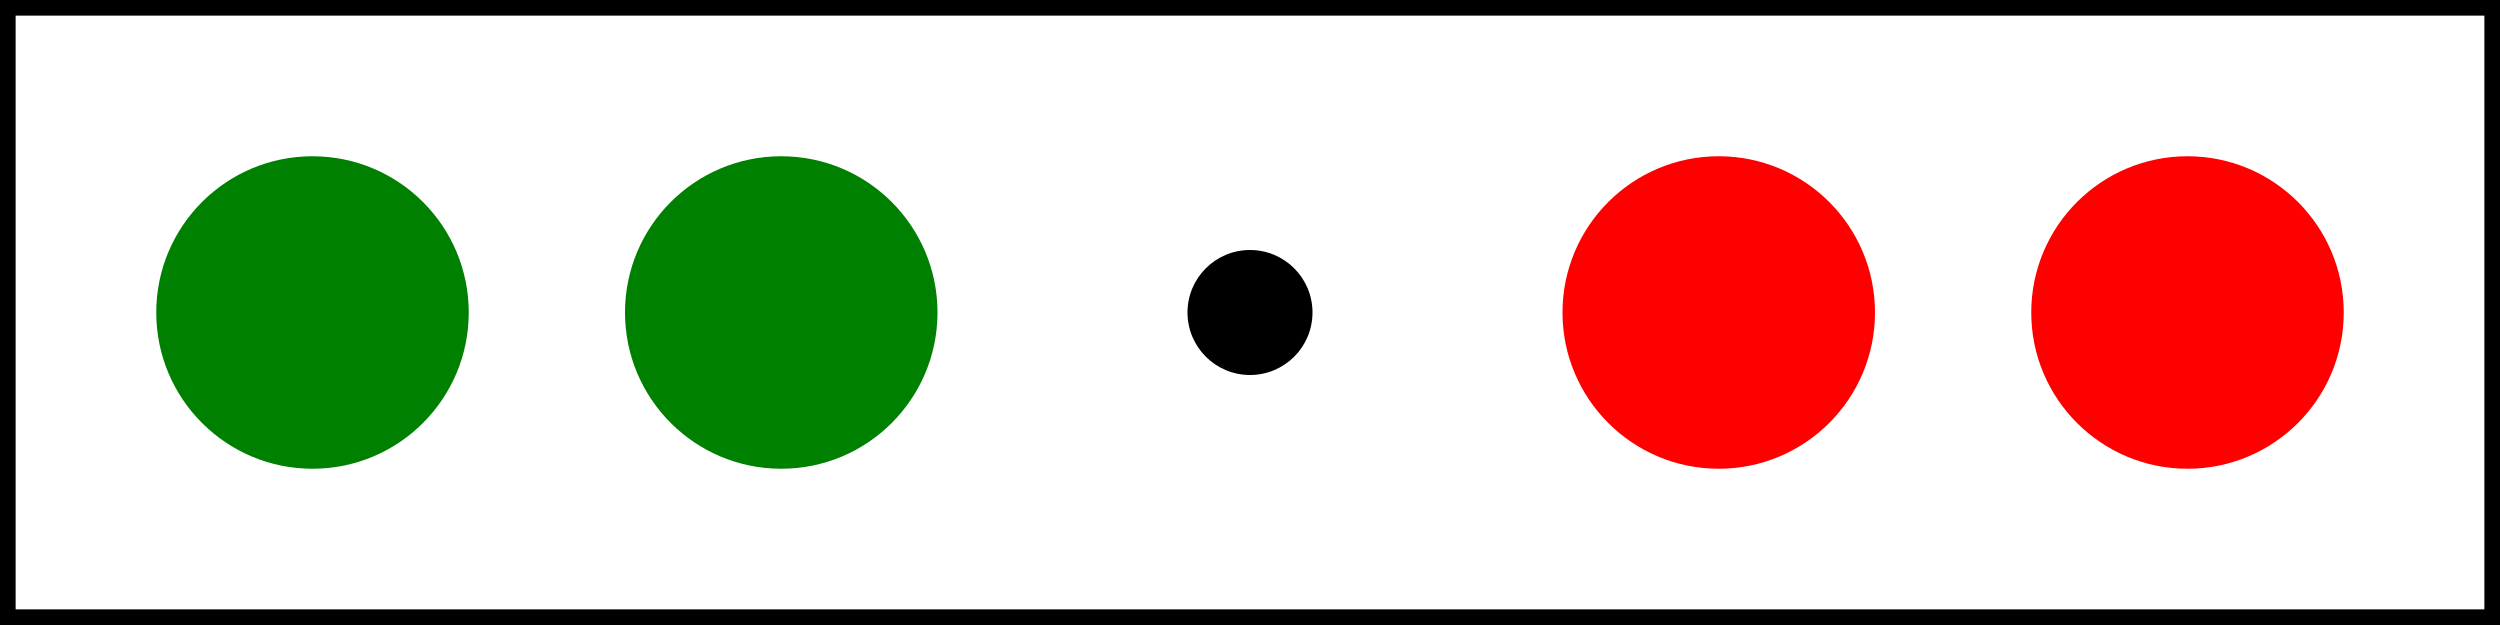
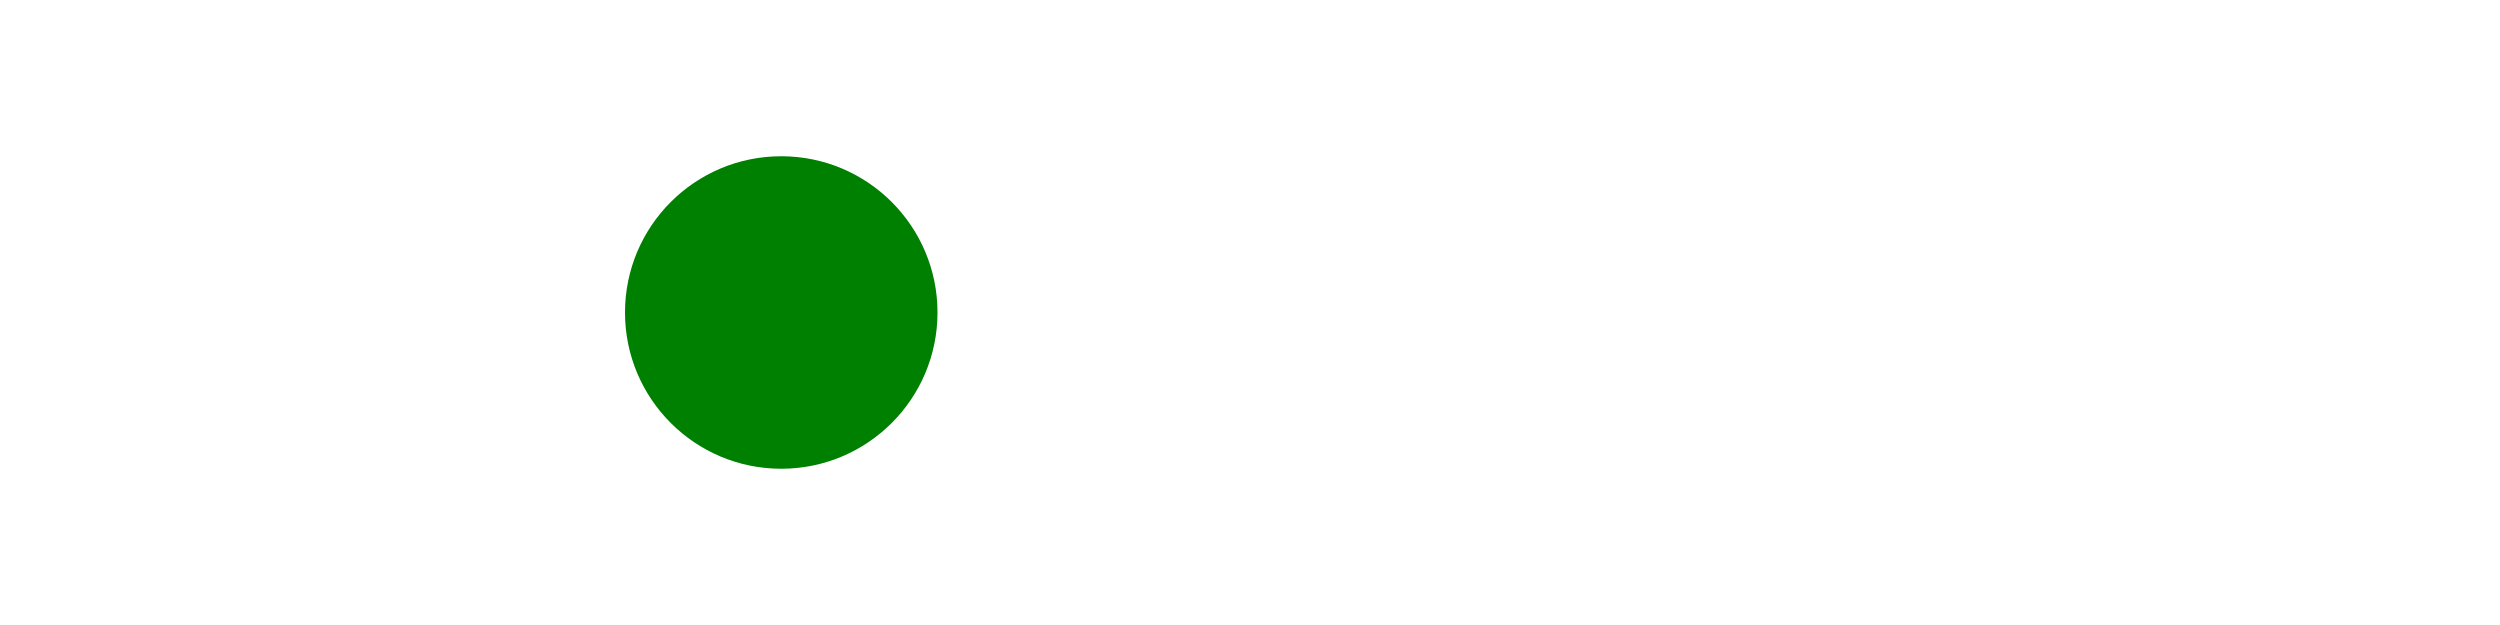
<svg xmlns="http://www.w3.org/2000/svg" class="quantlit" viewBox="0 0 80 20" width="240" height="60">
  <title>peg board, green, green, open, red, red</title>
-   <rect x="0" y="0" width="80" height="20" stroke="black" stroke-width="1" fill="transparent" />
-   <circle cx="10" cy="10" r="5" fill="green" />
  <circle cx="25" cy="10" r="5" fill="green" />
-   <circle cx="40" cy="10" r="2" fill="black" />
-   <circle cx="55" cy="10" r="5" fill="red" />
-   <circle cx="70" cy="10" r="5" fill="red" />
</svg>